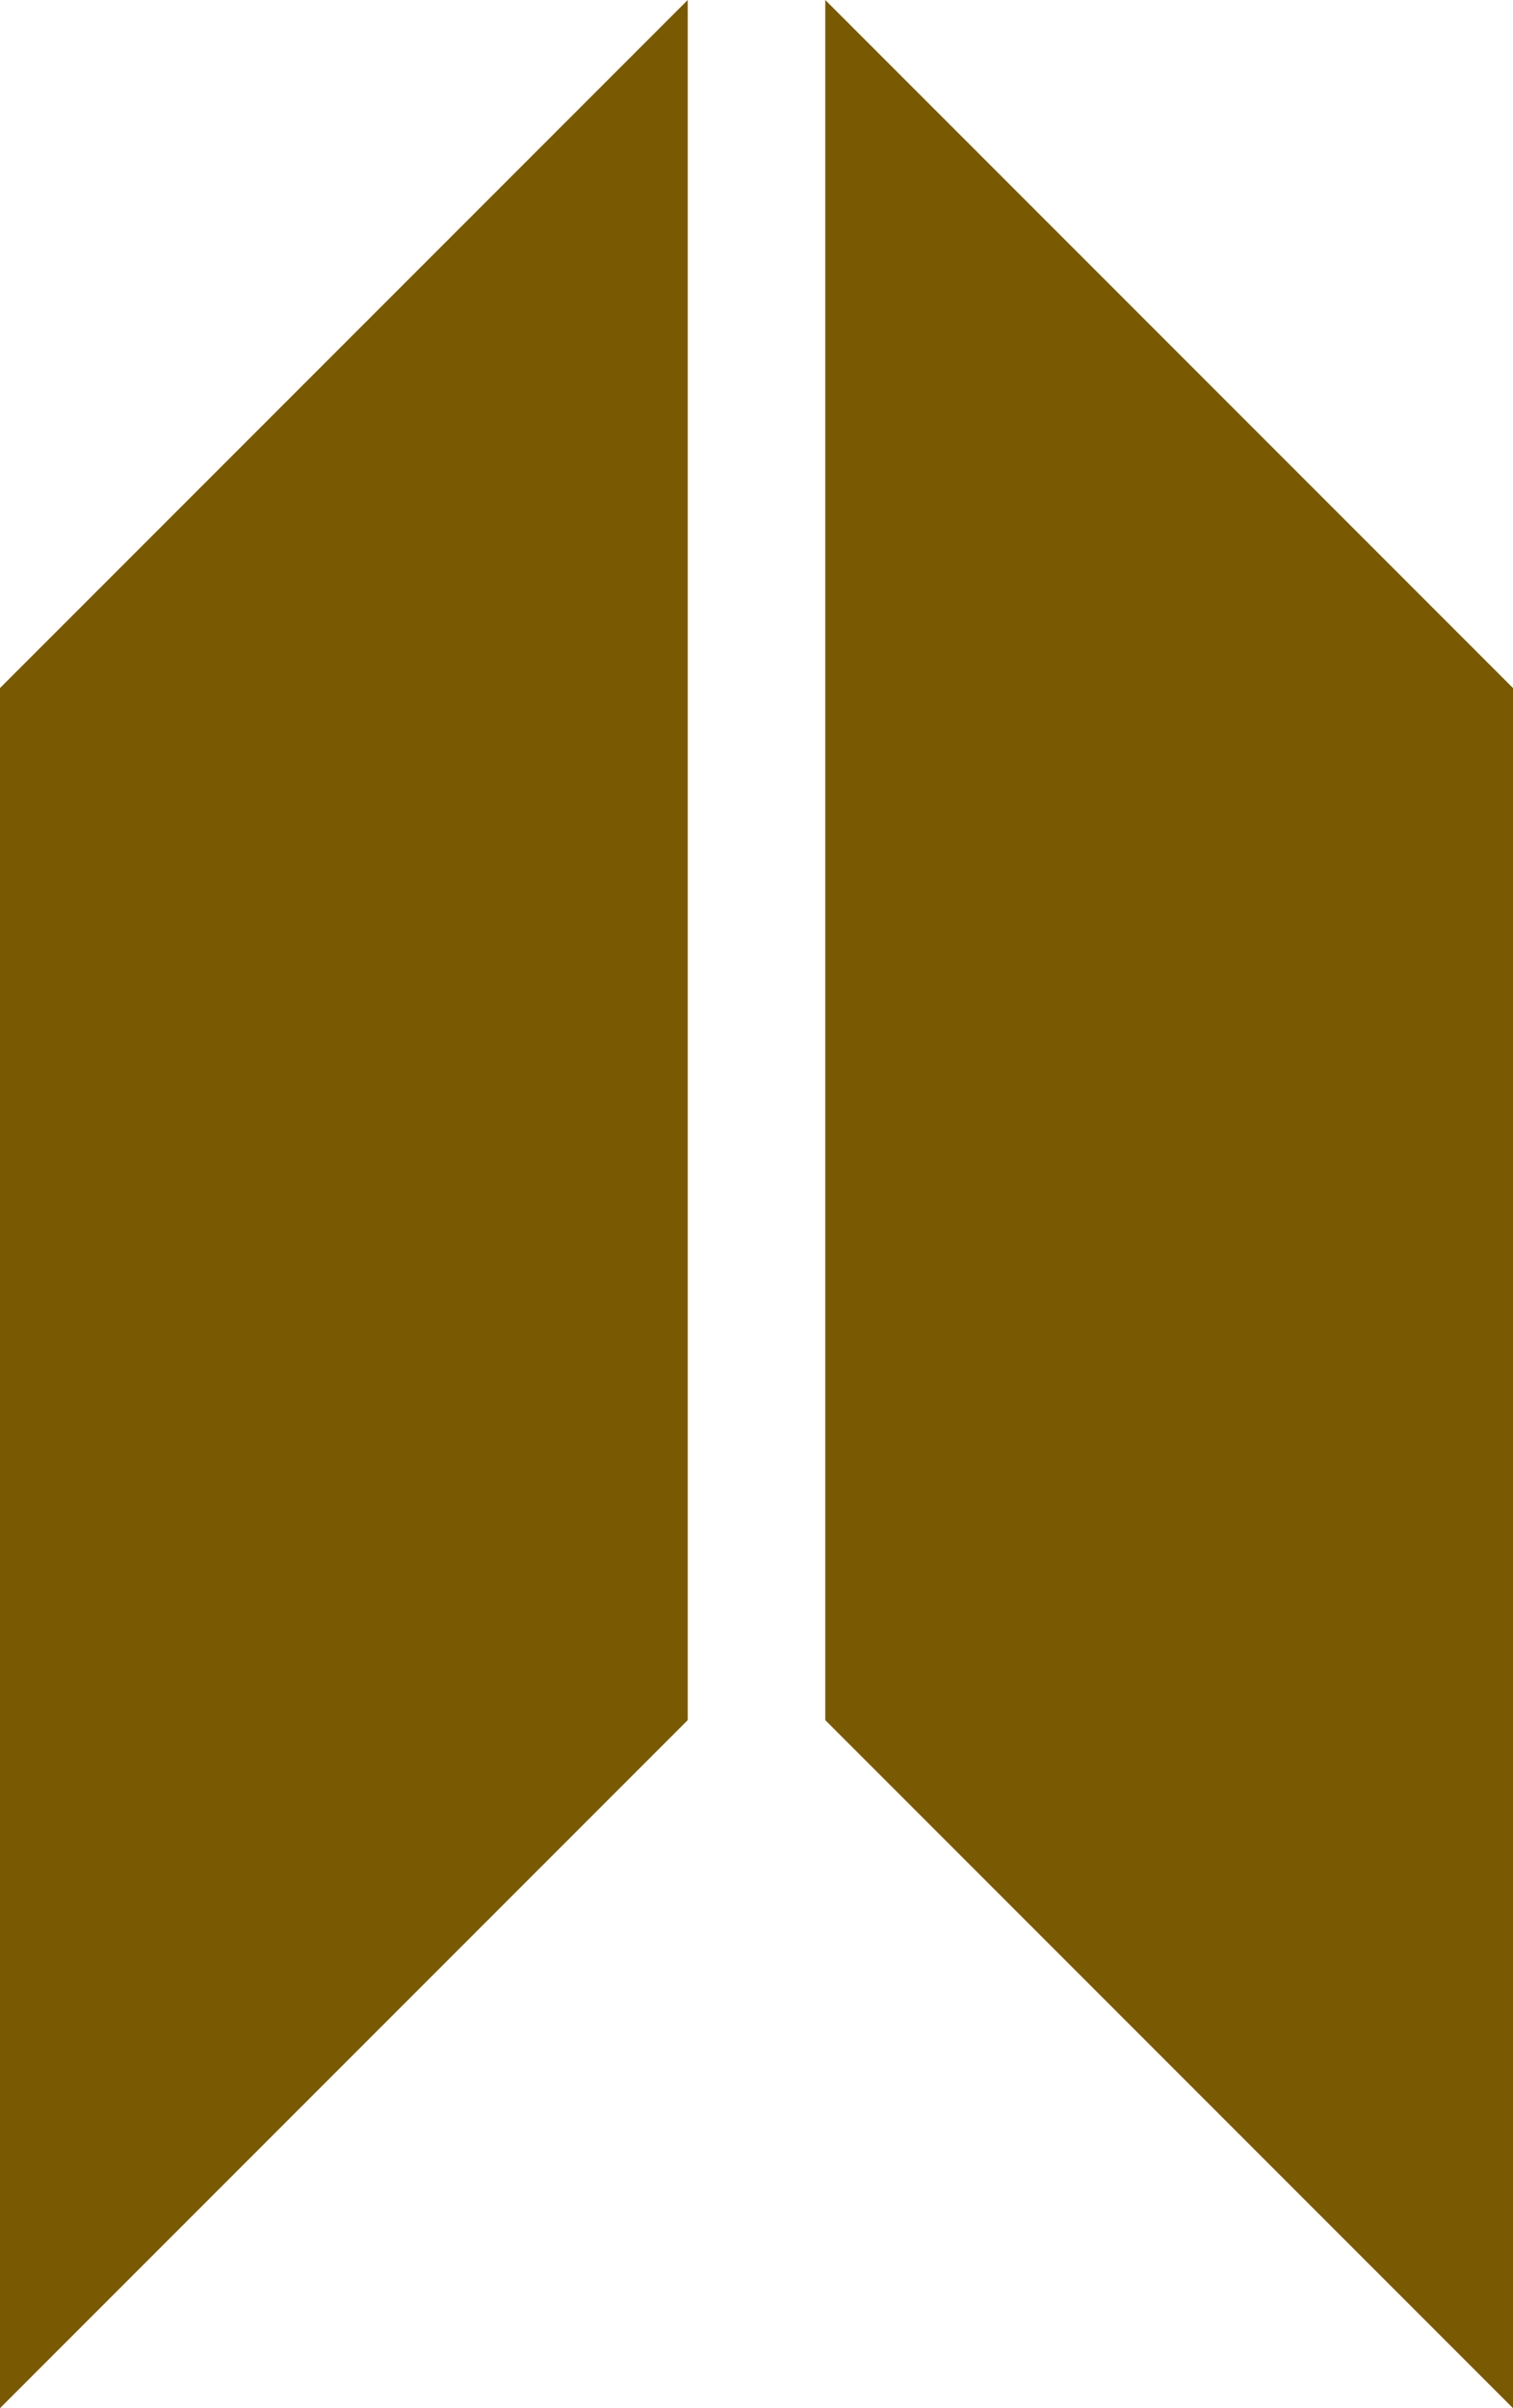
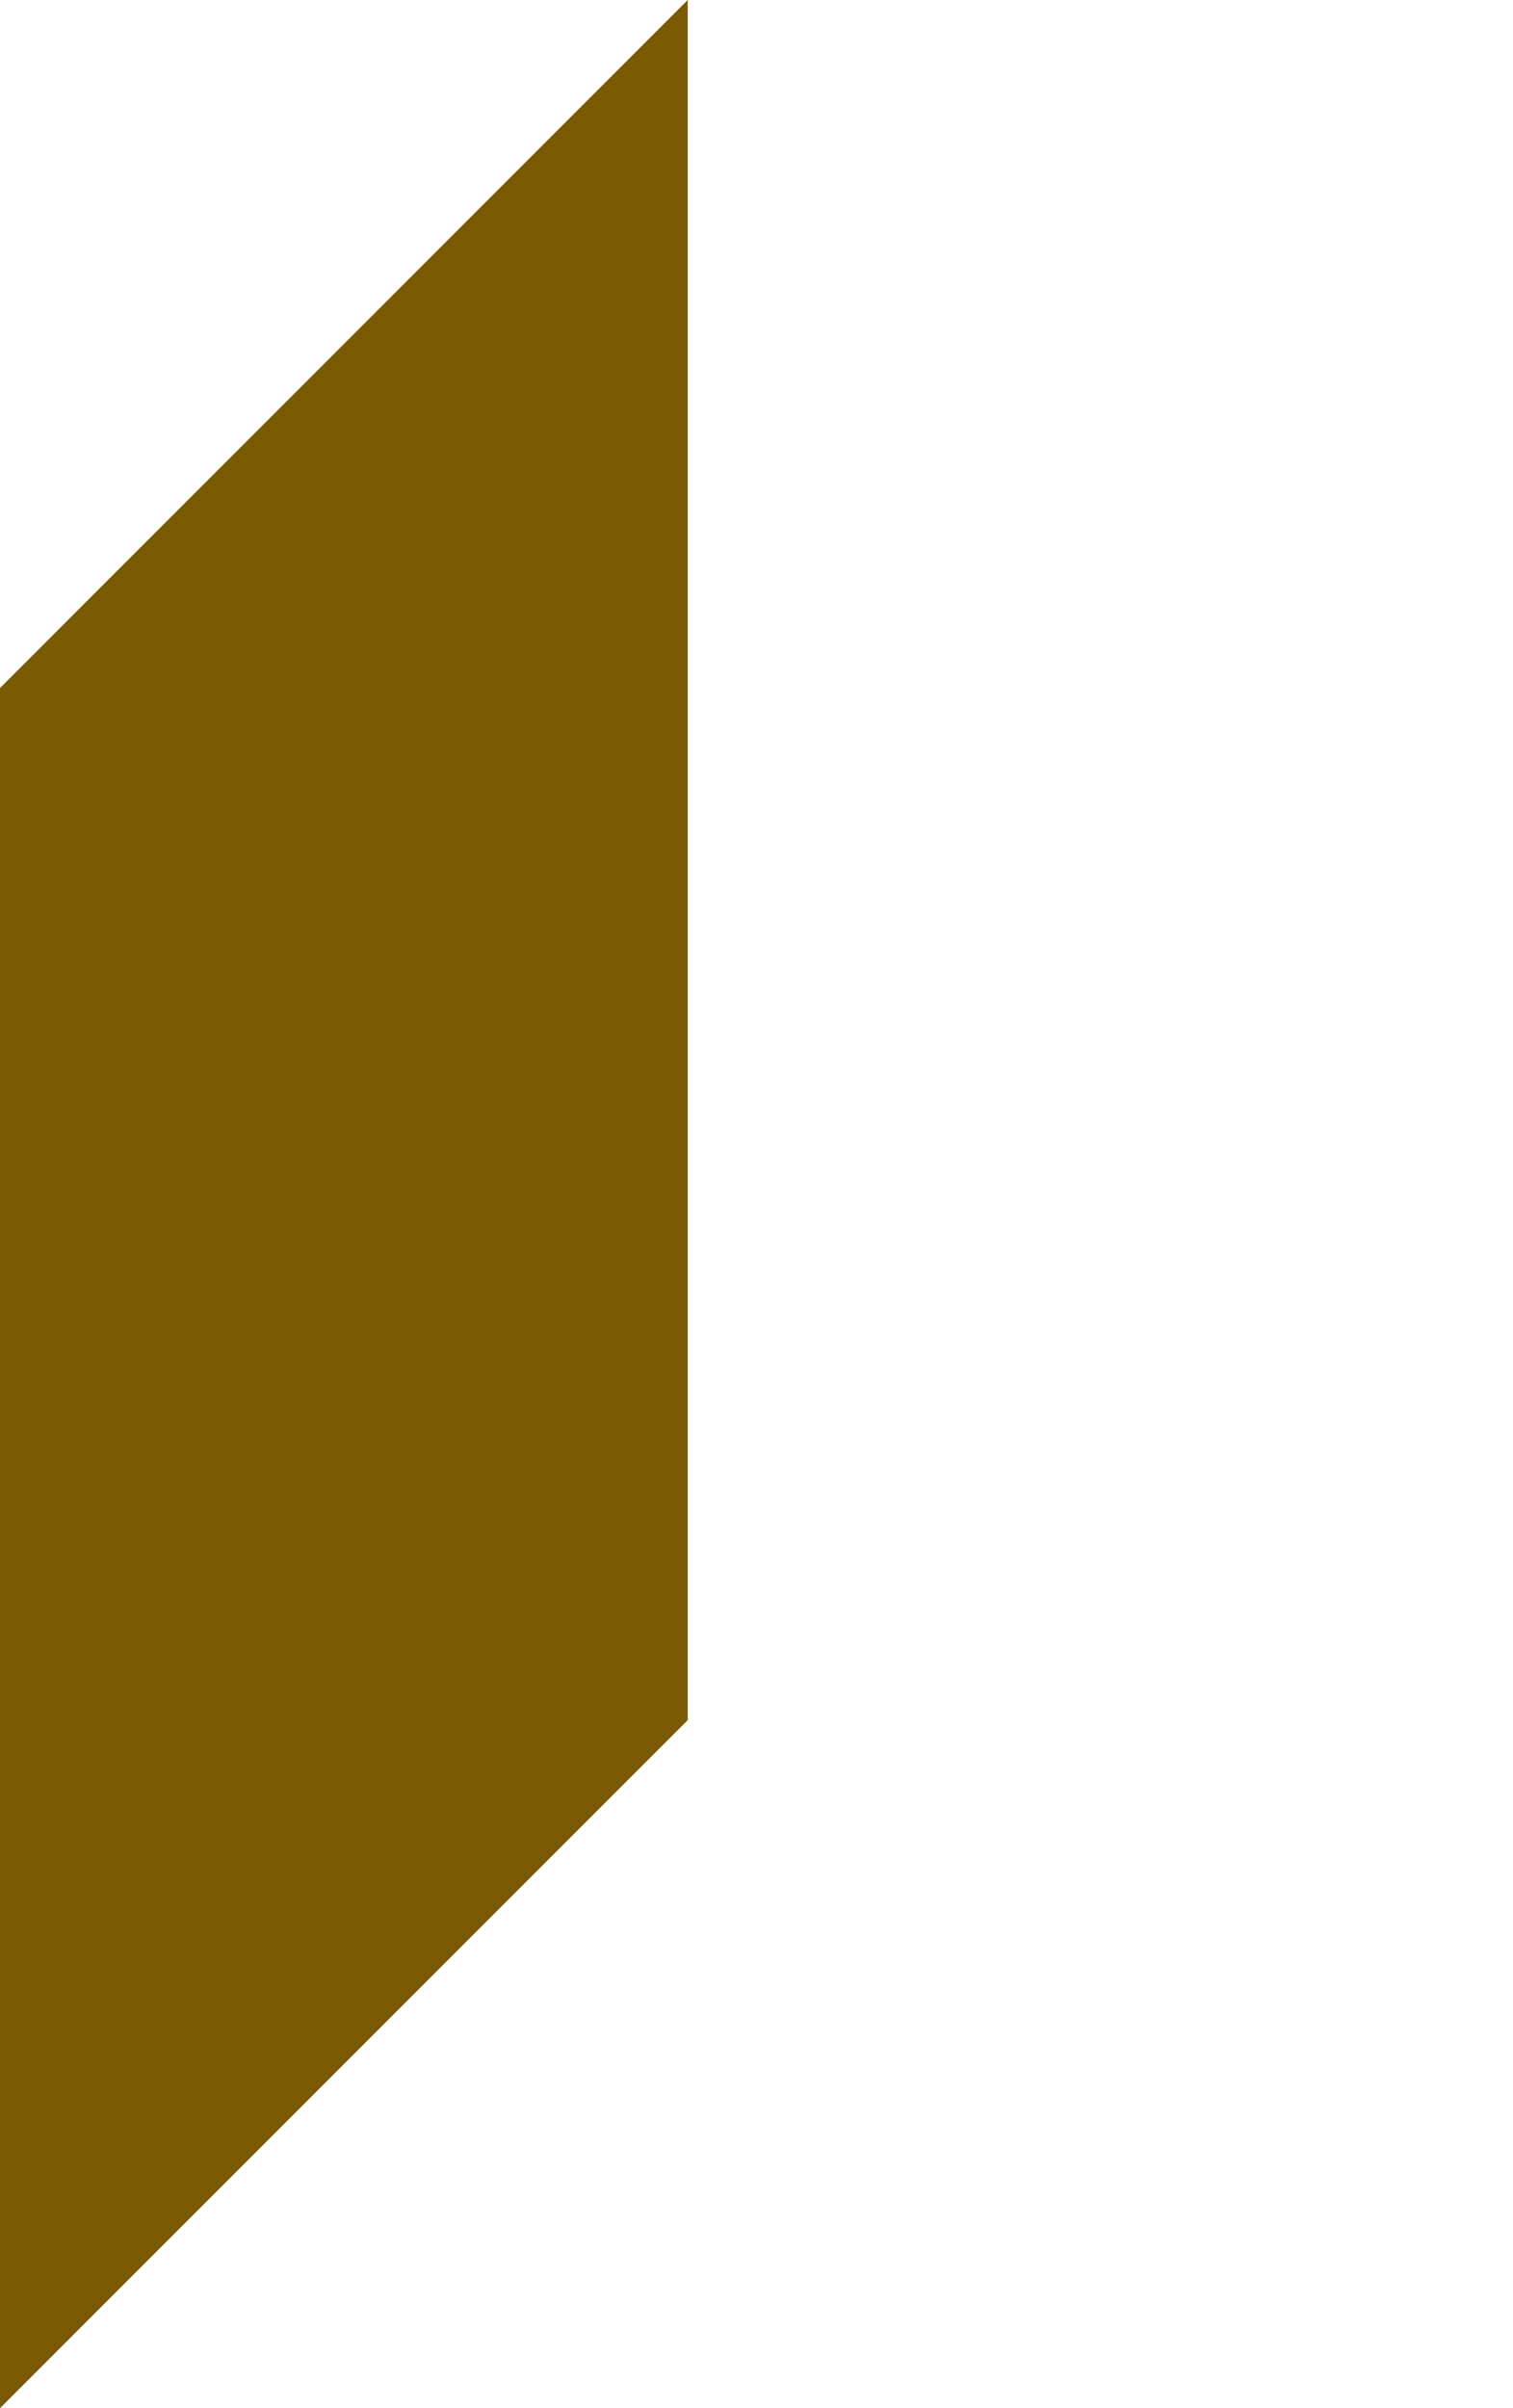
<svg xmlns="http://www.w3.org/2000/svg" viewBox="0 0 44 70">
  <defs>
    <style>.cls-1{fill:#795902;}</style>
  </defs>
  <g id="レイヤー_2" data-name="レイヤー 2">
    <g id="レイヤー_2-2" data-name="レイヤー 2">
      <polygon class="cls-1" points="20 50 0 70 0 20 20 0 20 50" />
-       <polygon class="cls-1" points="24 50 44 70 44 20 24 0 24 50" />
    </g>
  </g>
</svg>